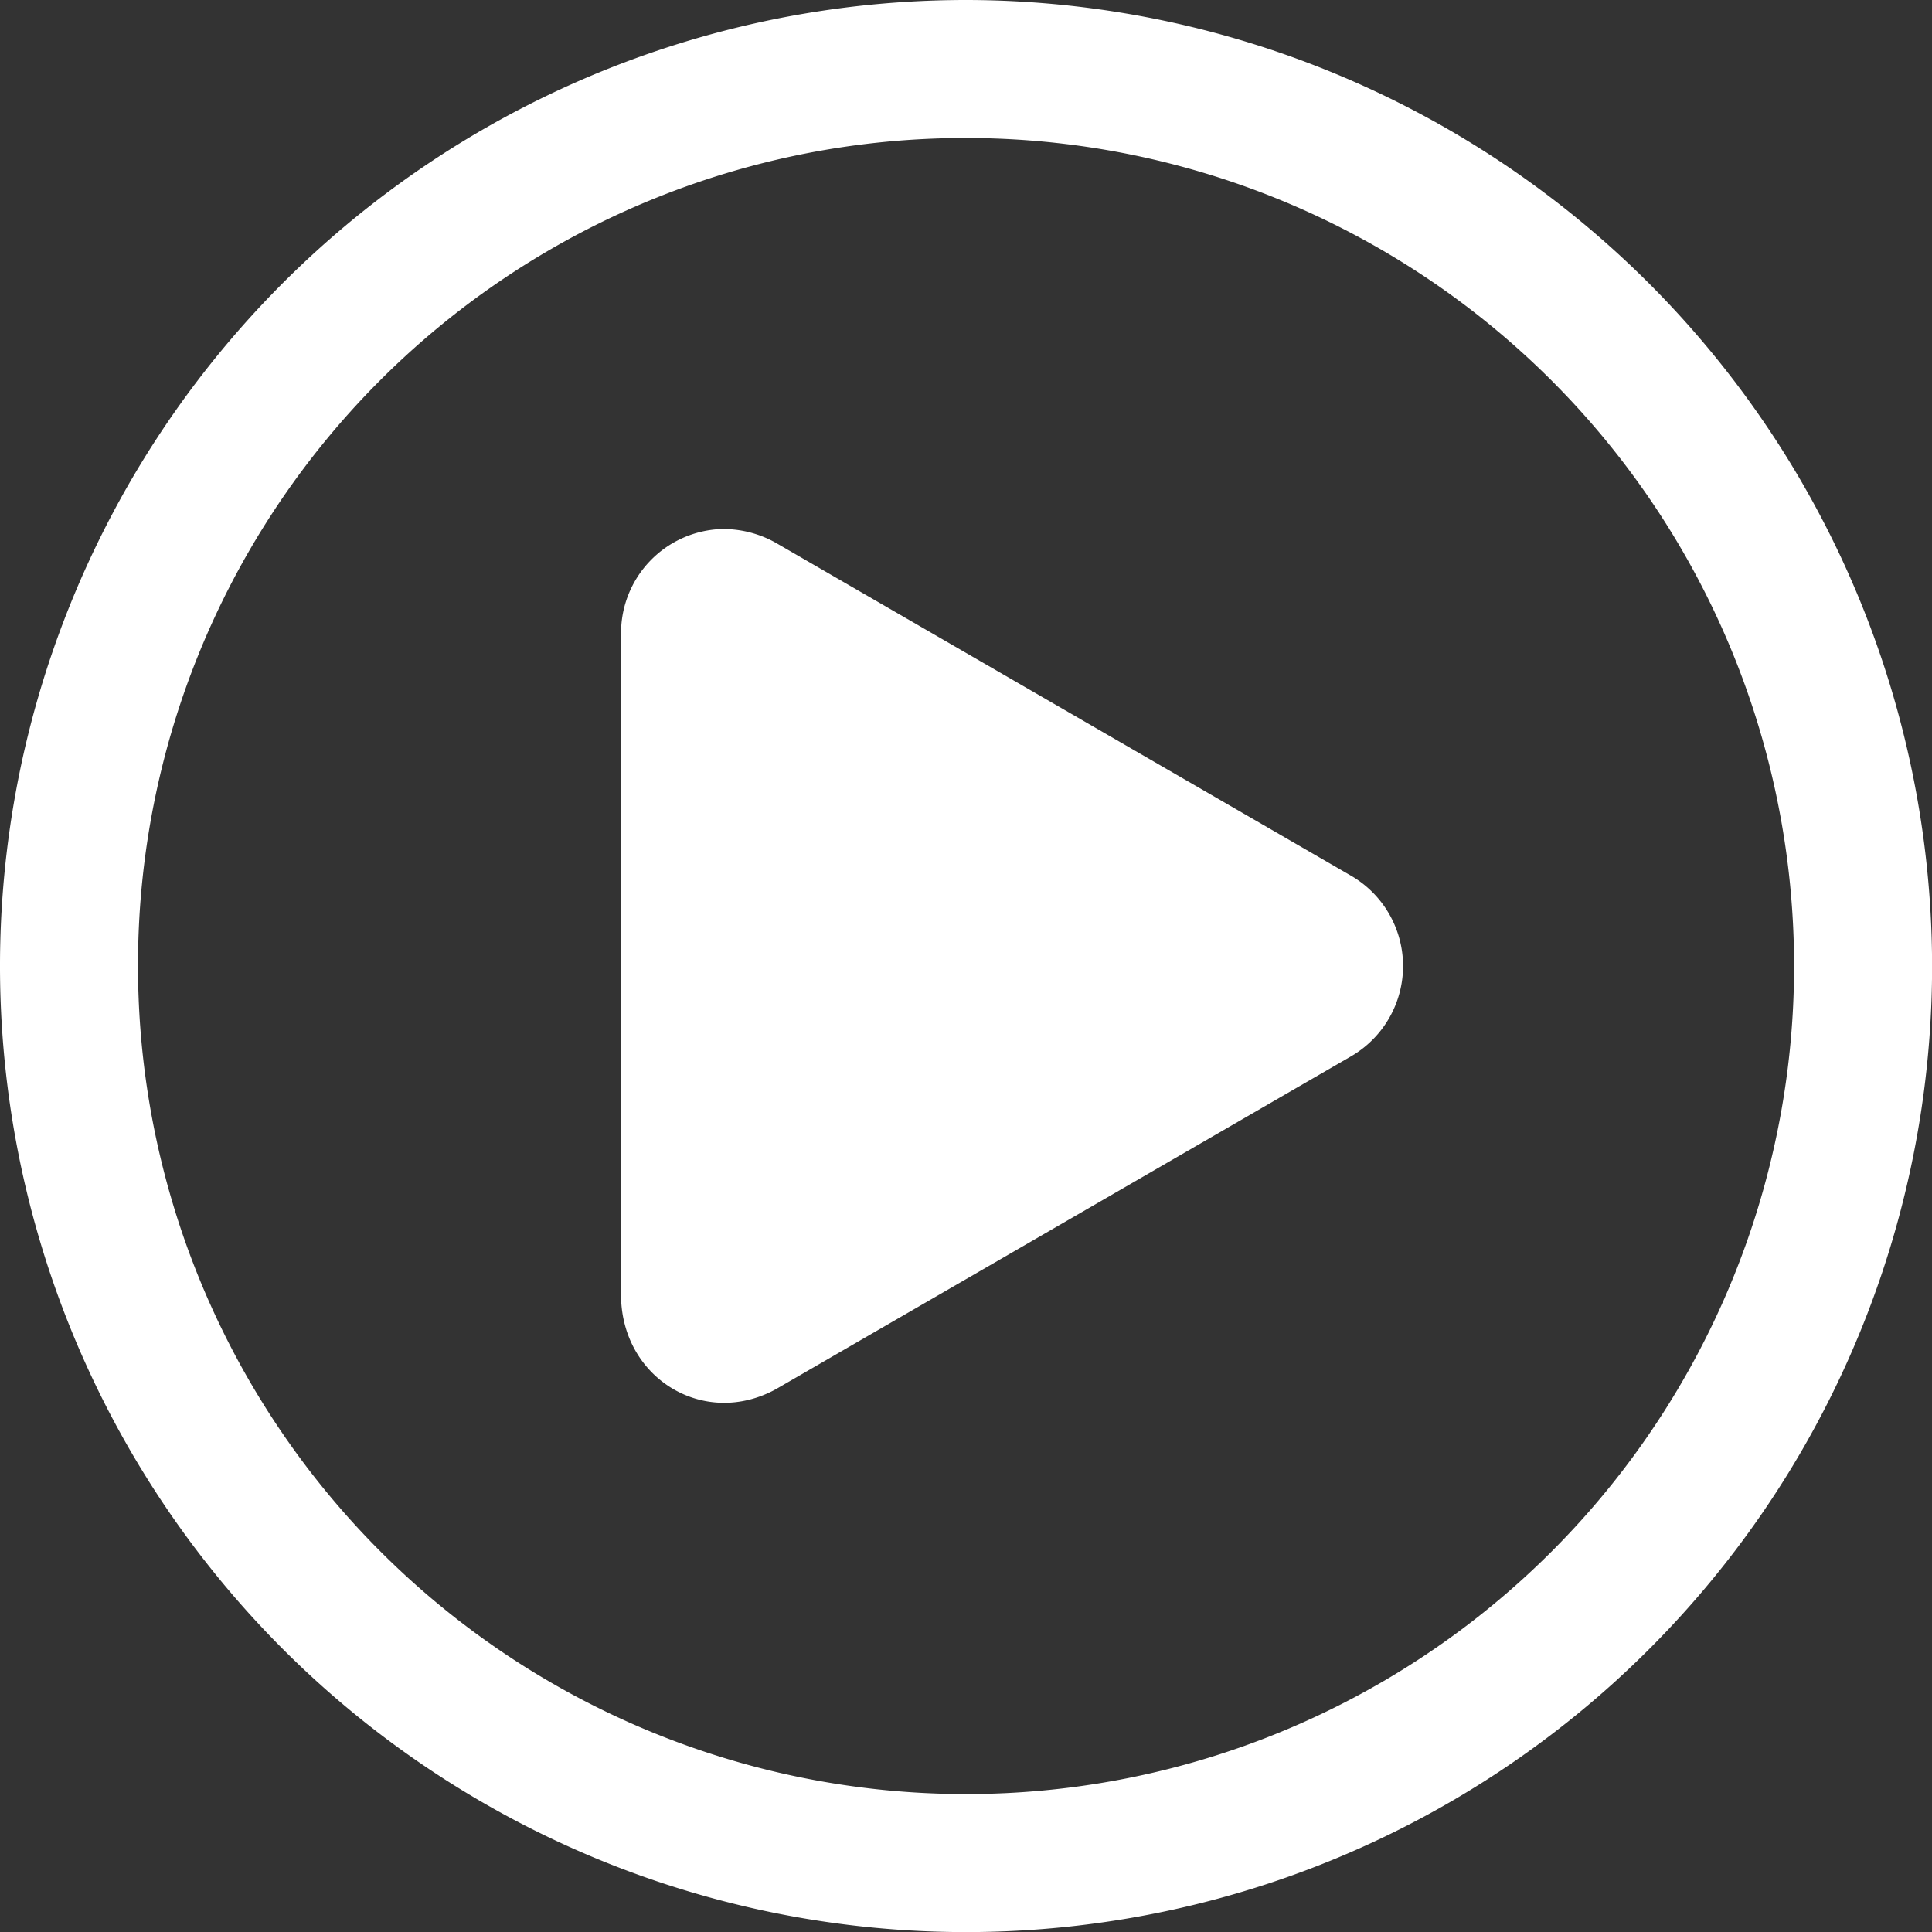
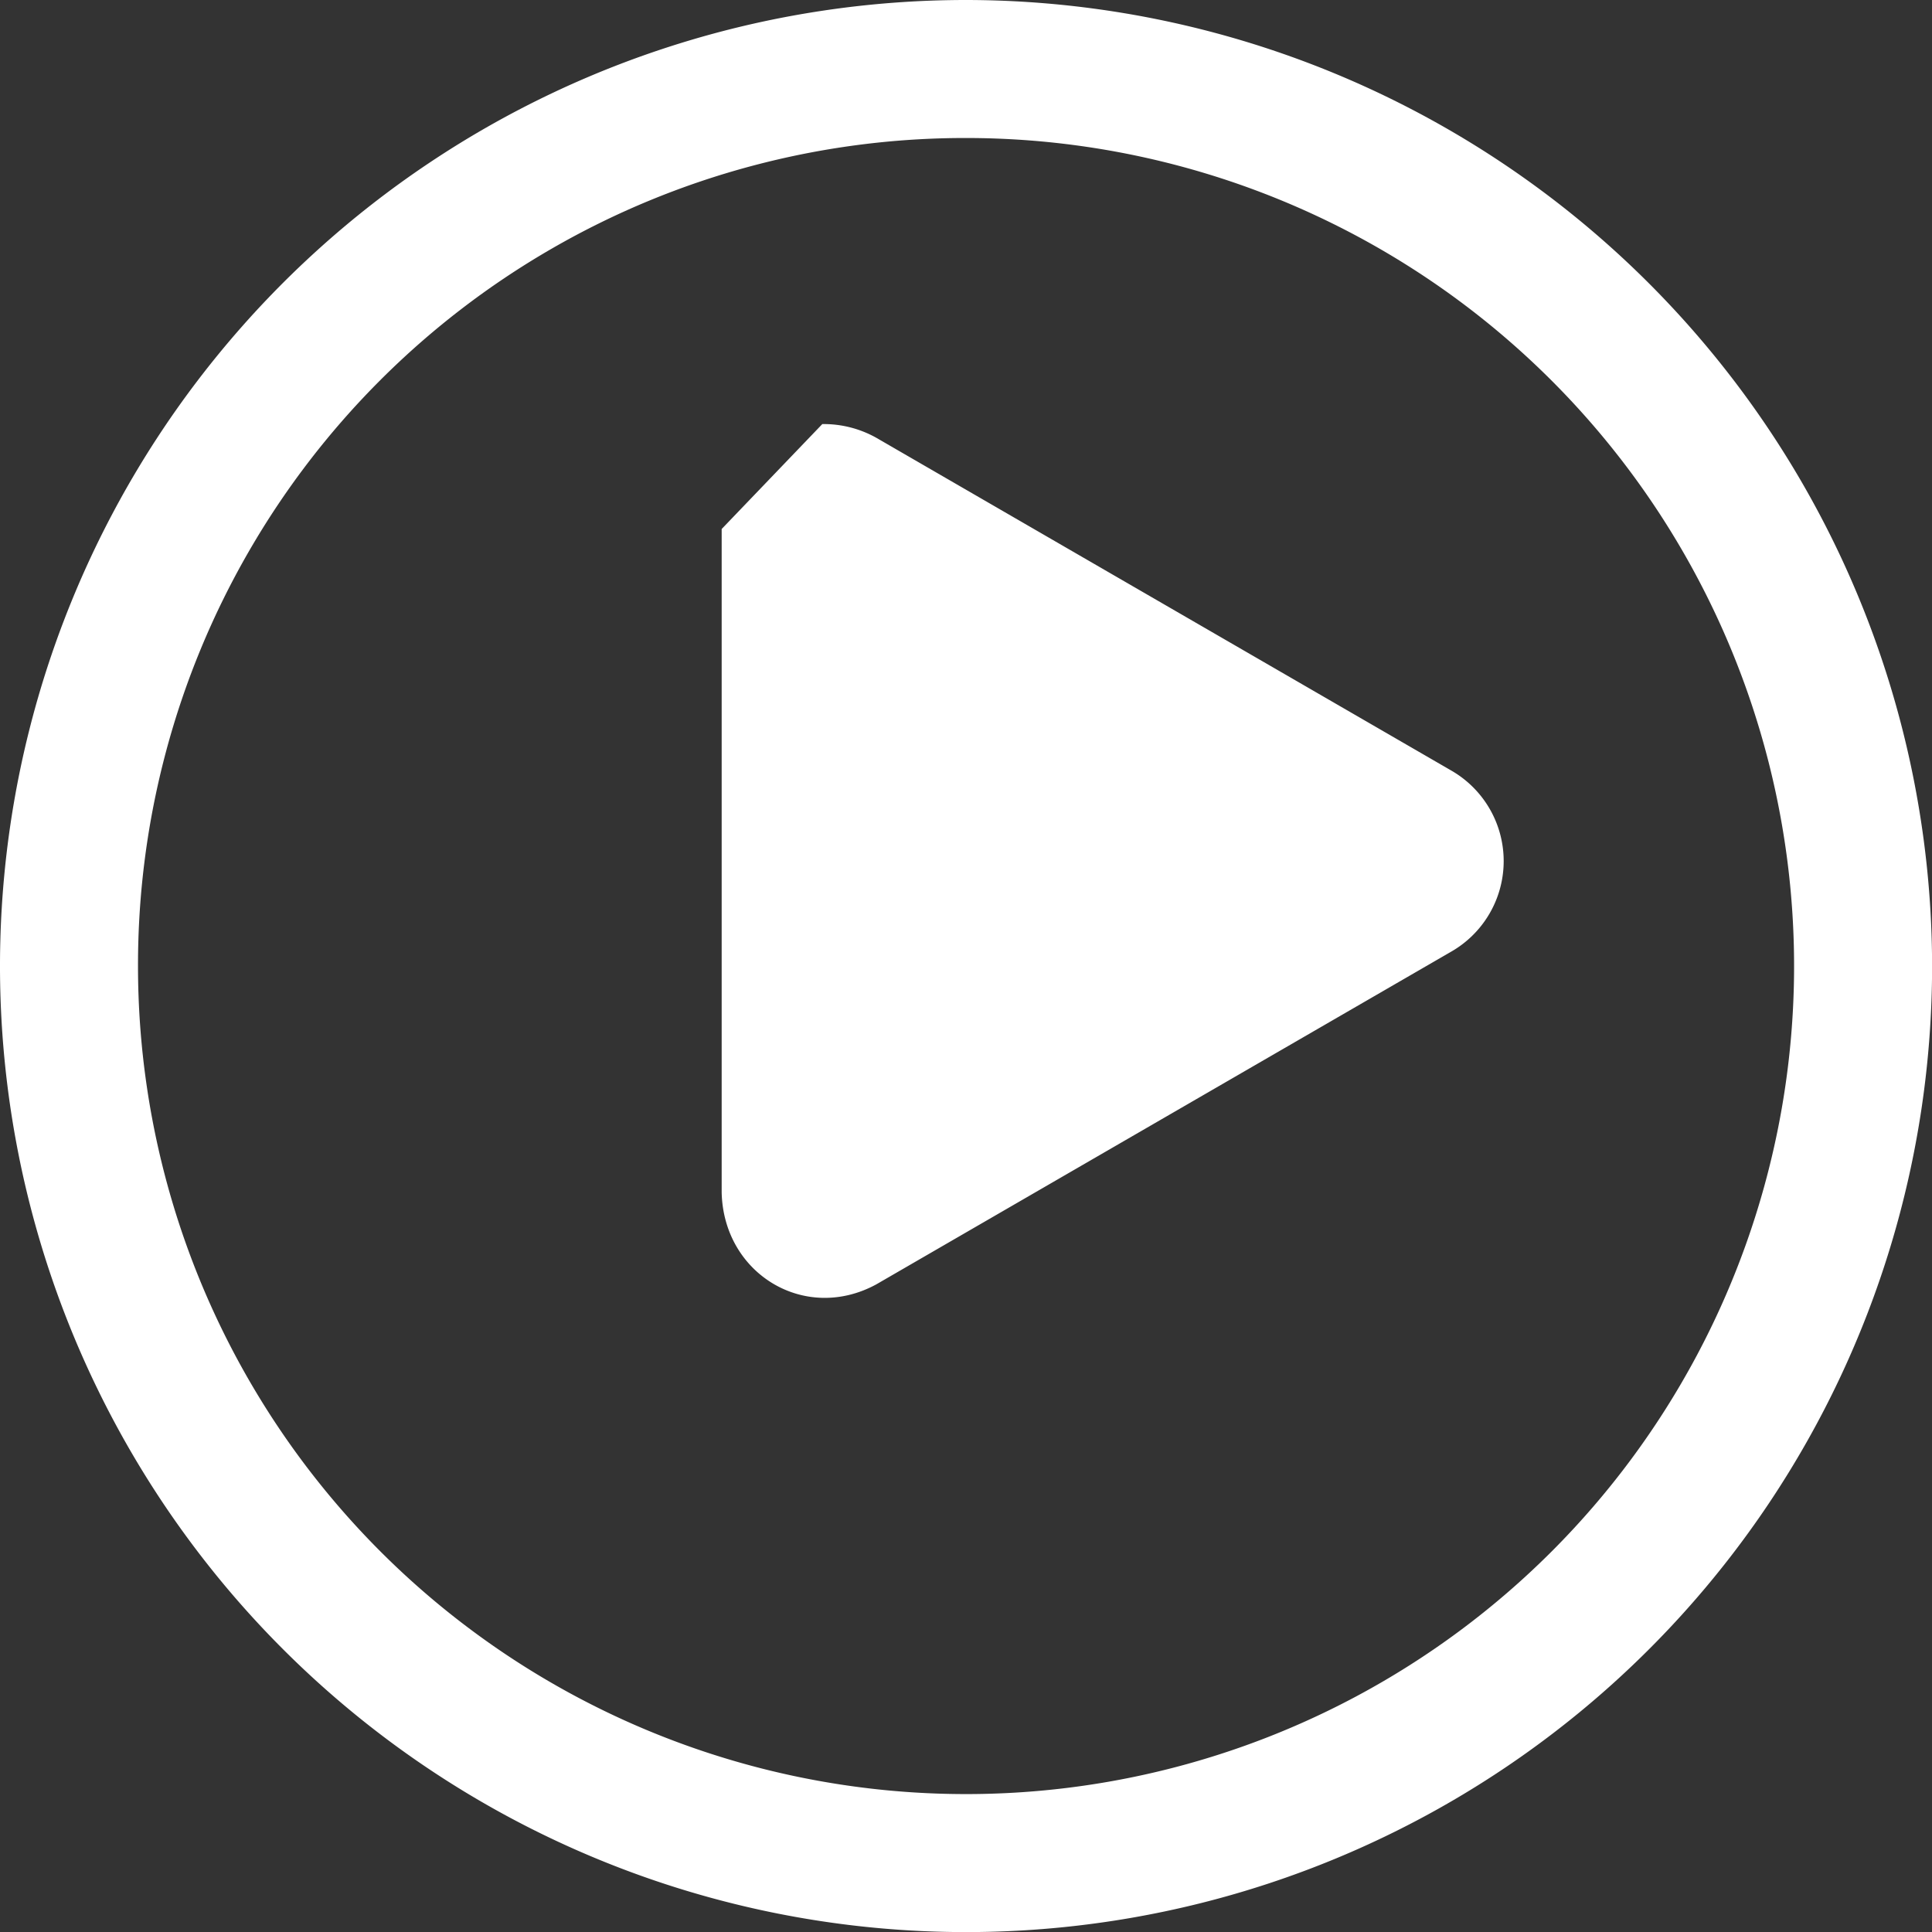
<svg xmlns="http://www.w3.org/2000/svg" width="190.391" height="190.391" viewBox="0 0 190.391 190.391">
  <rect x="0" y="0" width="190.391" height="190.391" fill="#333333" stroke="none" />
  <g id="play" transform="translate(0)">
-     <path id="Path_17408" data-name="Path 17408" d="M103.2,960.362a95.2,95.2,0,1,0,95.2,95.2A95.3,95.3,0,0,0,103.2,960.362Zm0,13.6a81.6,81.6,0,1,1-81.6,81.6,81.495,81.495,0,0,1,81.6-81.6Zm-24.082,38.532a10.257,10.257,0,0,0-9.916,10.342v65.377c.179,8.019,8.187,12.884,15.229,9.066l56.664-32.794a10.288,10.288,0,0,0,0-17.85l-56.664-32.794a10.6,10.6,0,0,0-5.312-1.346Z" transform="translate(-8 -960.362)" fill="#fff" />
+     <path id="Path_17408" data-name="Path 17408" d="M103.2,960.362a95.2,95.2,0,1,0,95.2,95.2A95.3,95.3,0,0,0,103.2,960.362Zm0,13.6a81.6,81.6,0,1,1-81.6,81.6,81.495,81.495,0,0,1,81.6-81.6Zm-24.082,38.532v65.377c.179,8.019,8.187,12.884,15.229,9.066l56.664-32.794a10.288,10.288,0,0,0,0-17.85l-56.664-32.794a10.6,10.6,0,0,0-5.312-1.346Z" transform="translate(-8 -960.362)" fill="#fff" />
  </g>
</svg>